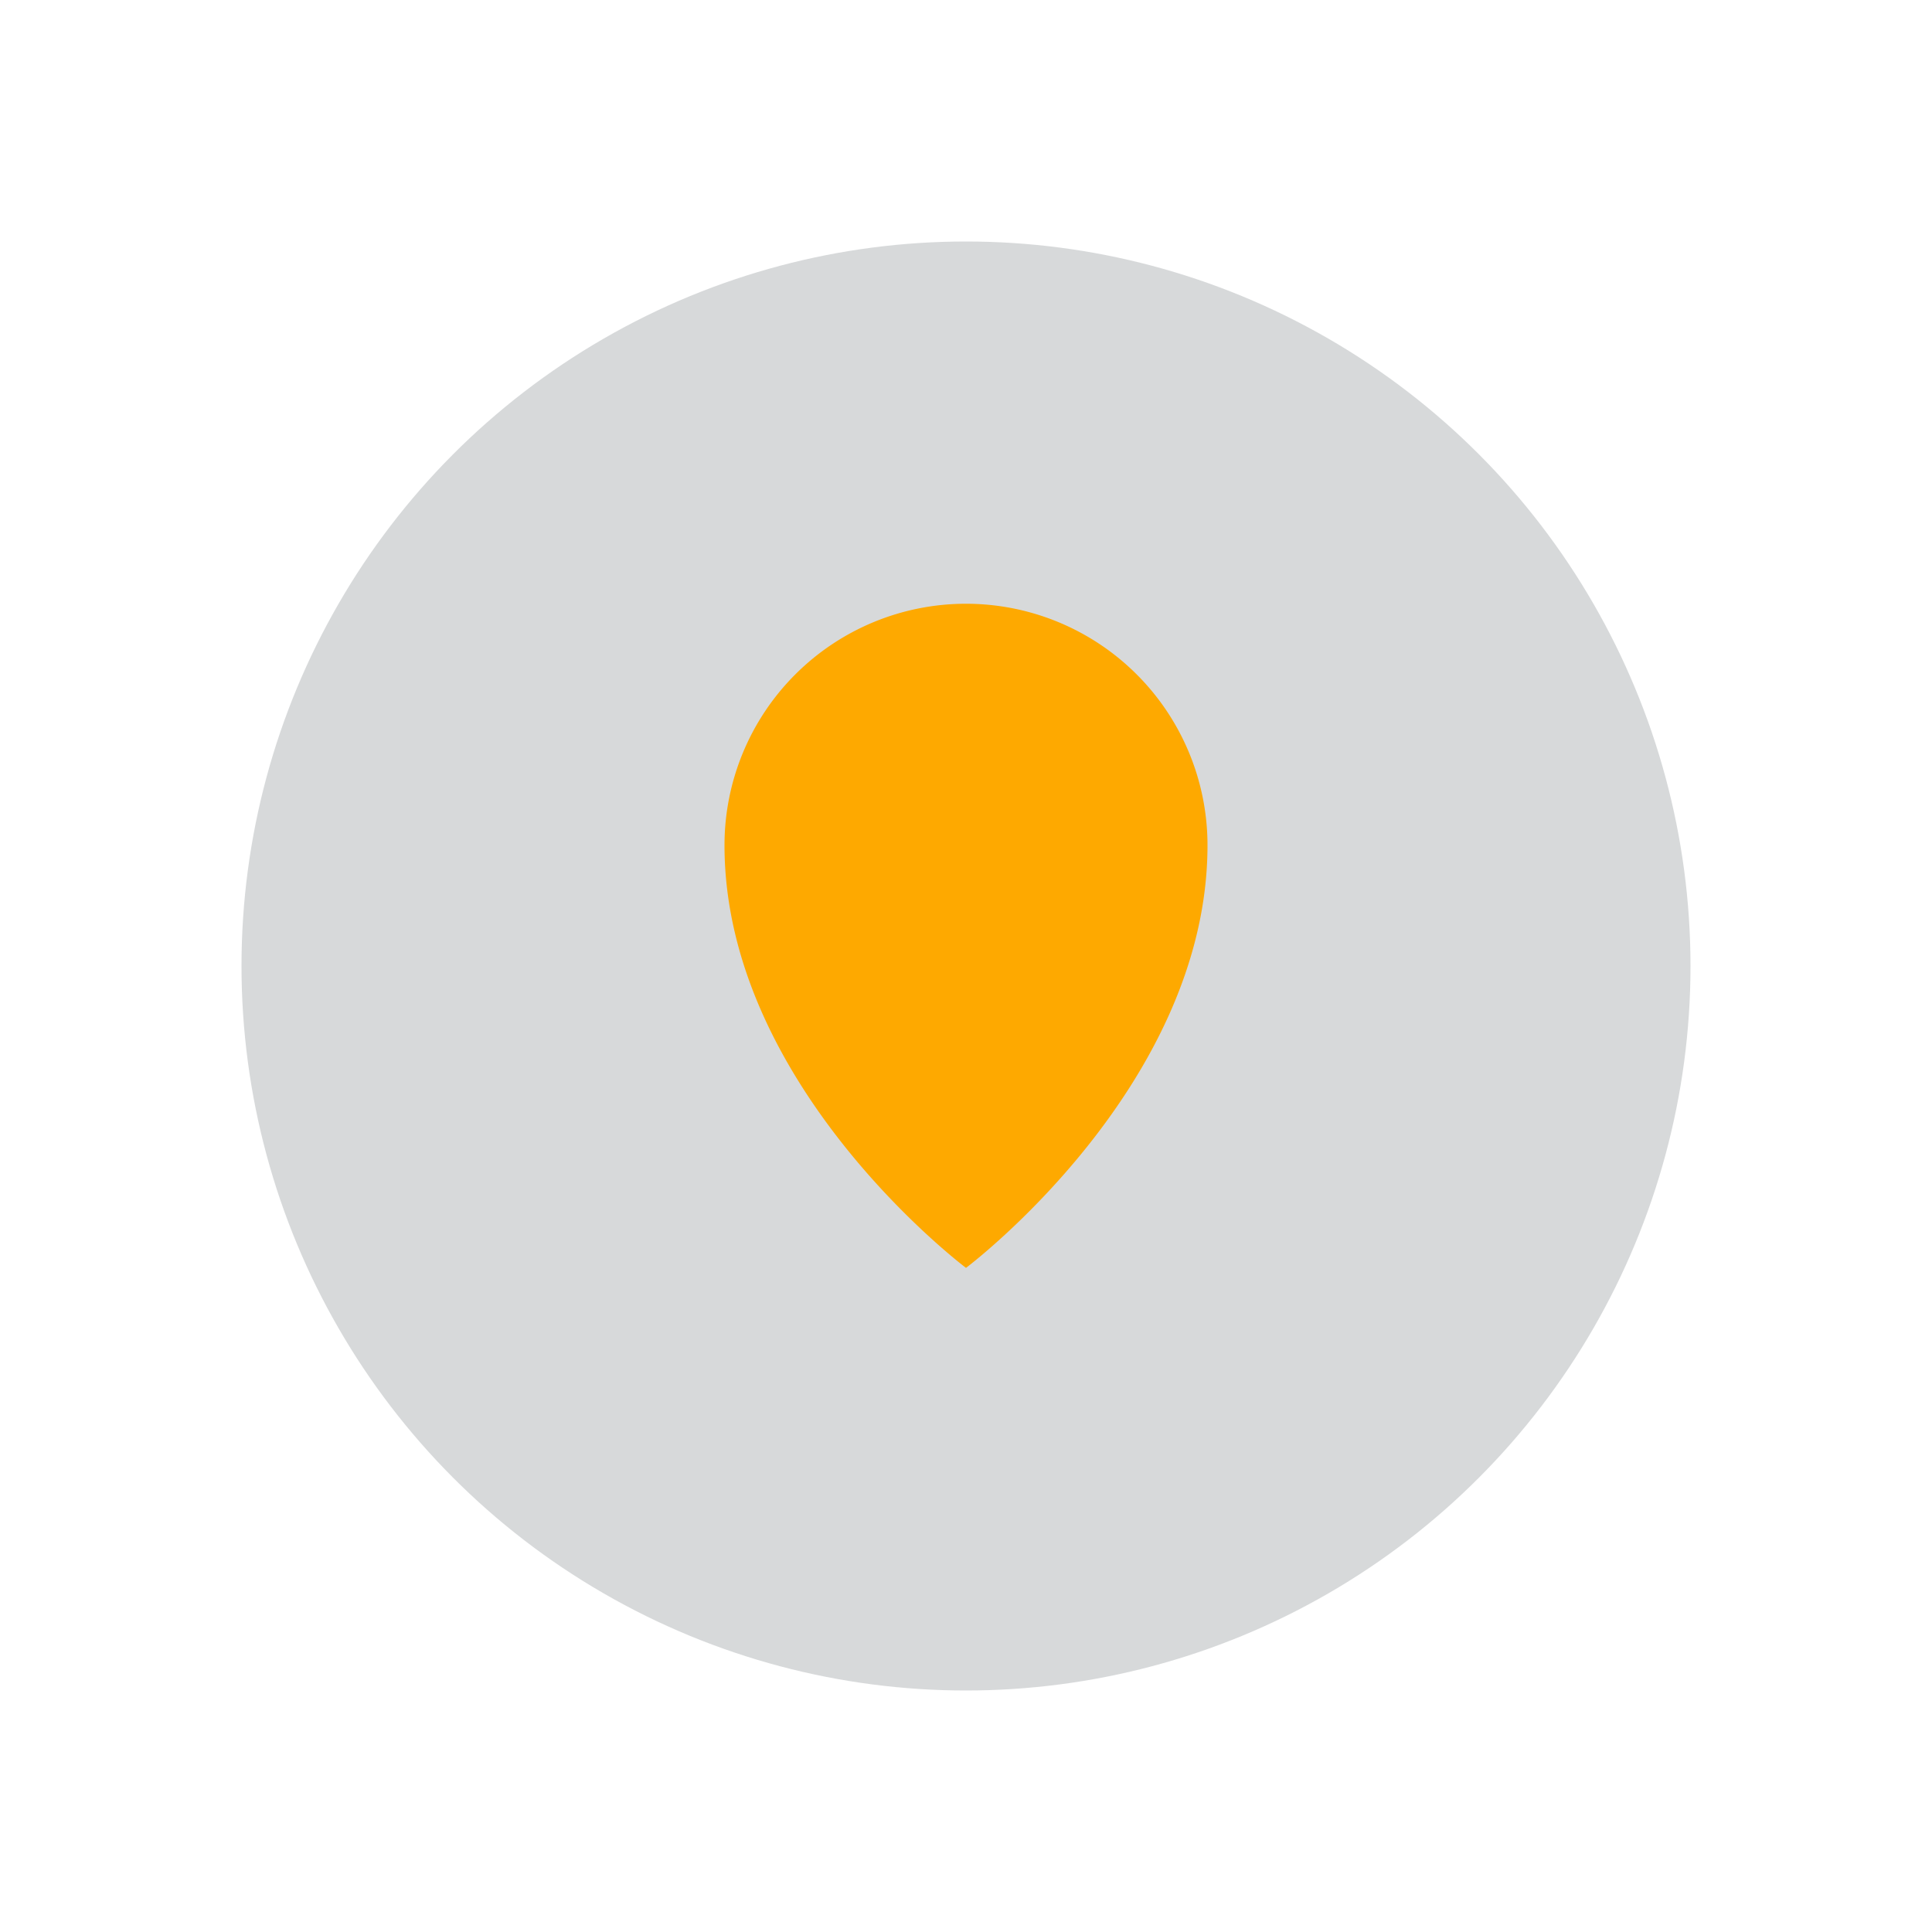
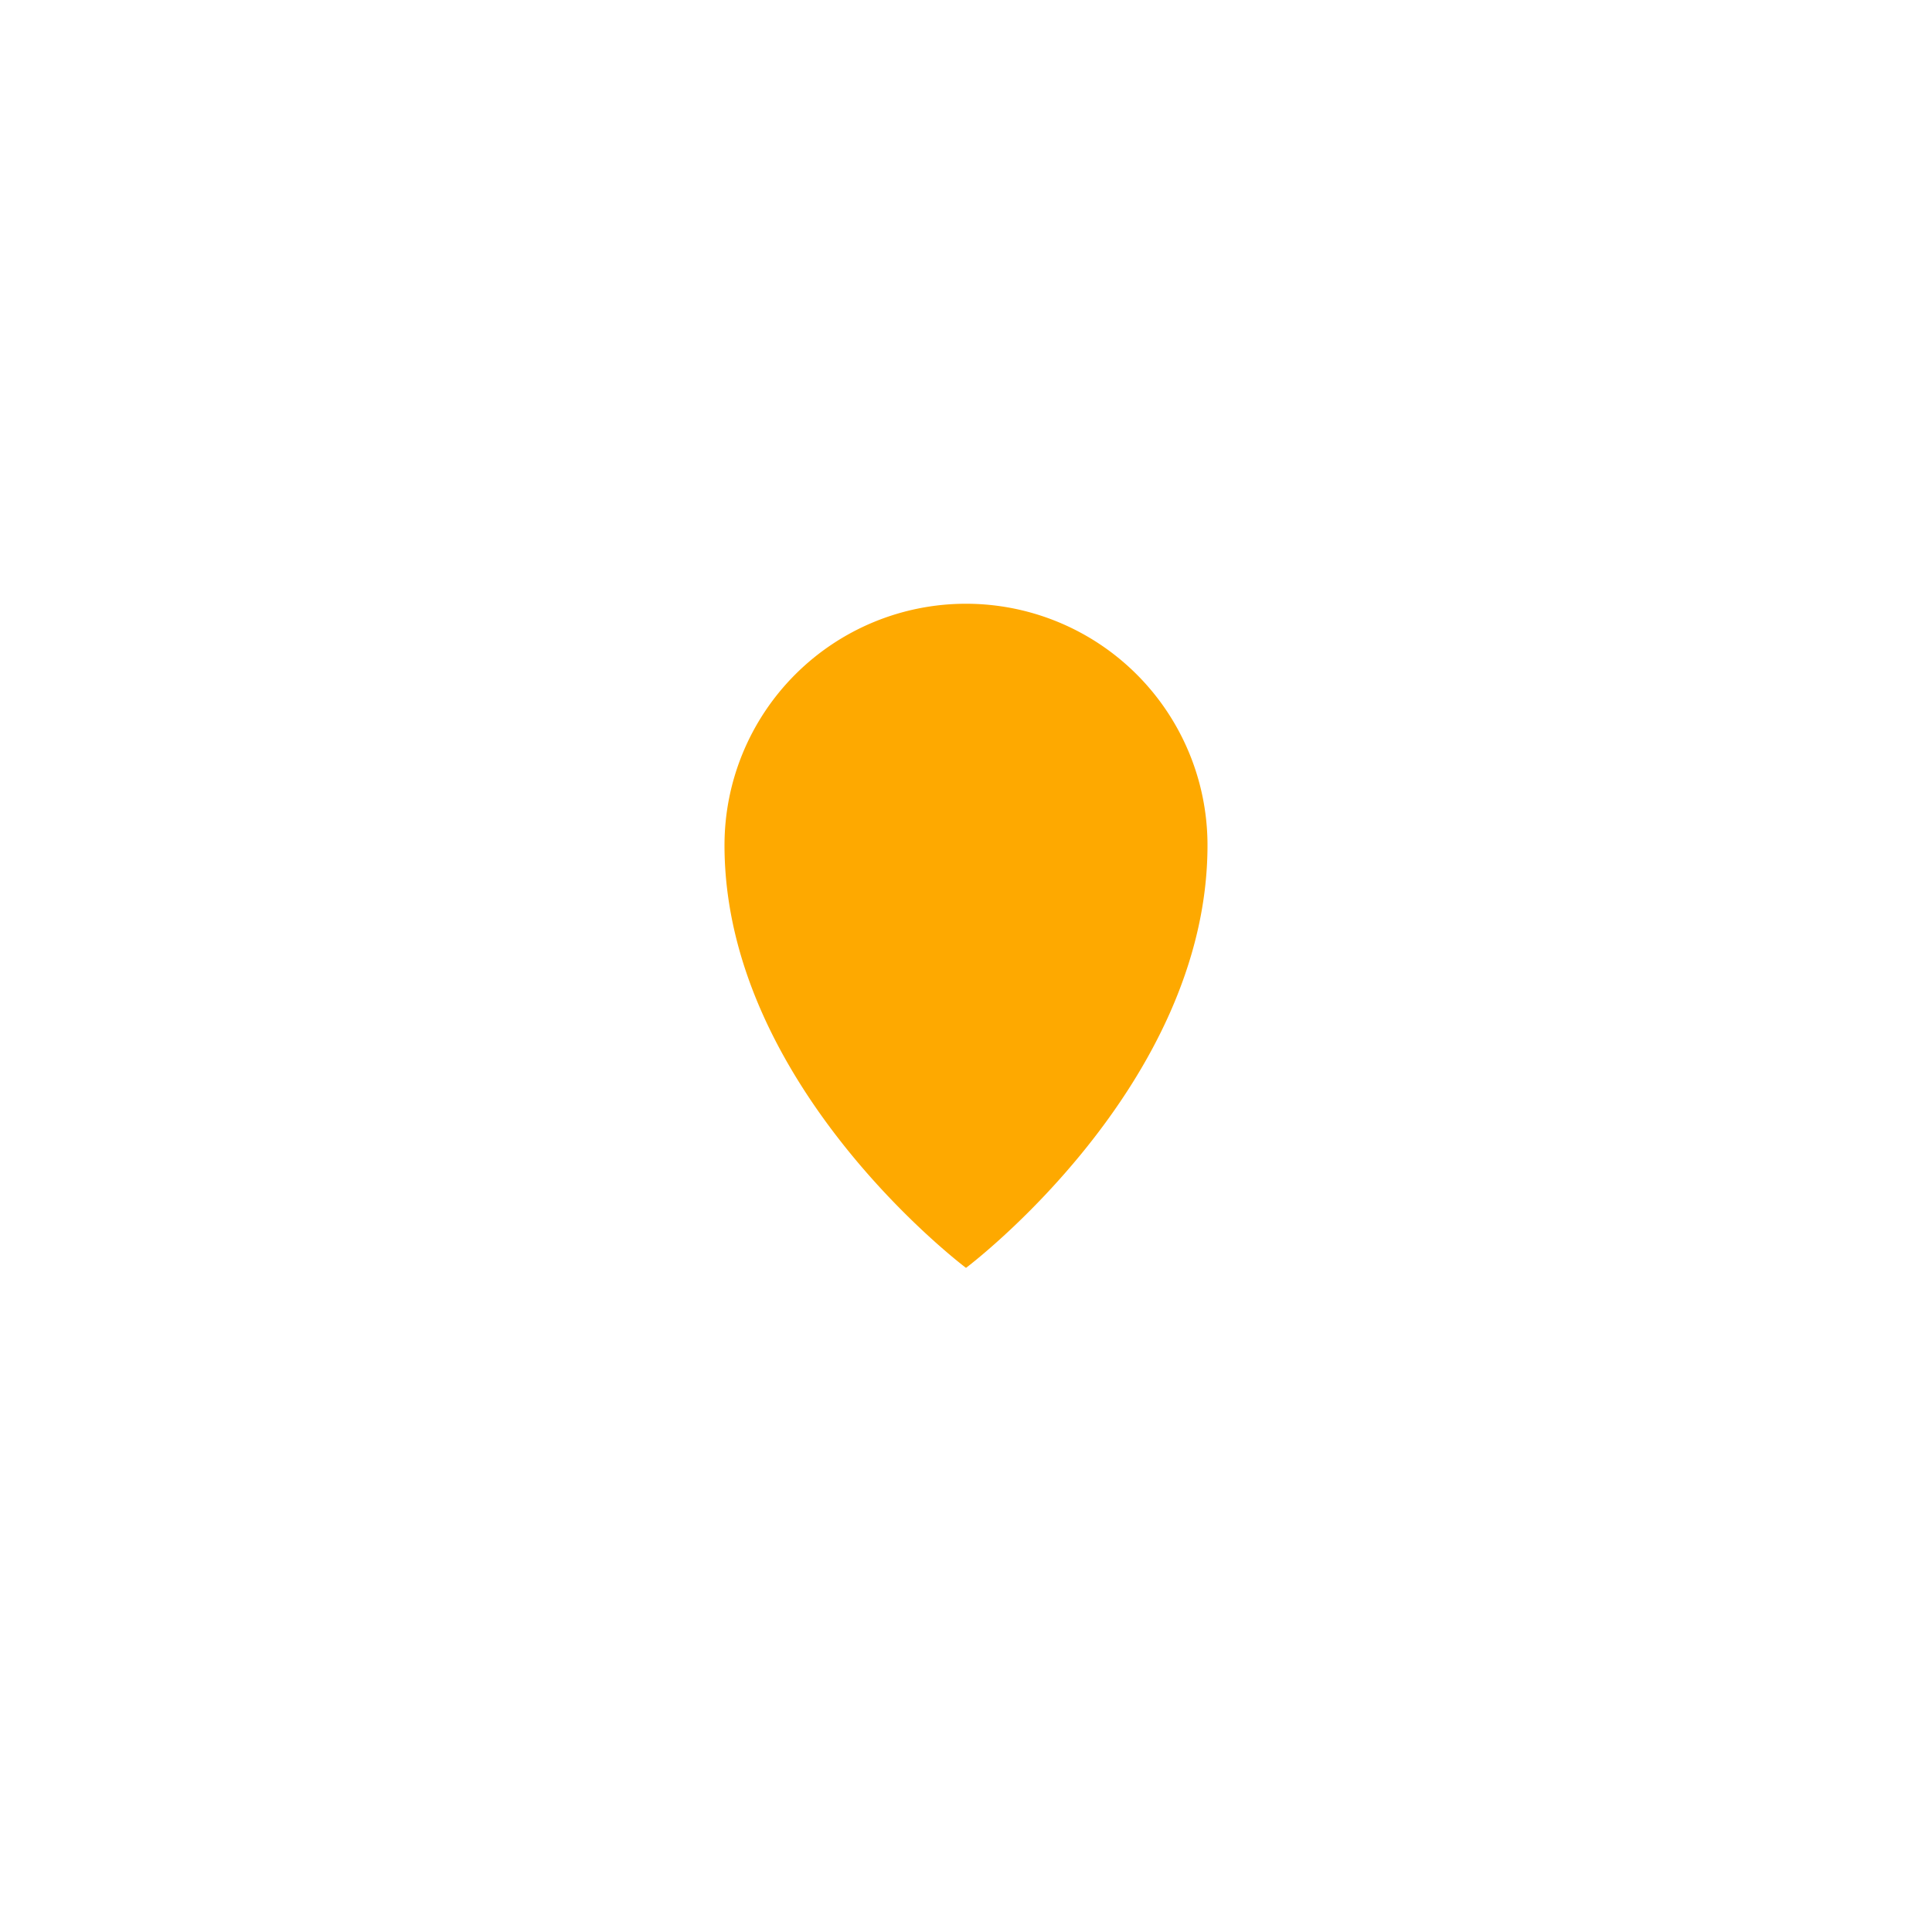
<svg xmlns="http://www.w3.org/2000/svg" width="32" height="32" viewBox="0 0 32 32">
-   <circle cx="16" cy="16" r="12" fill="#D7D9DA" />
-   <path d="M16 10a4 4 0 014 4c0 4-4 7-4 7s-4-3-4-7a4 4 0 014-4z" fill="#FEA900" />
+   <path d="M16 10a4 4 0 014 4c0 4-4 7-4 7s-4-3-4-7a4 4 0 014-4" fill="#FEA900" />
</svg>